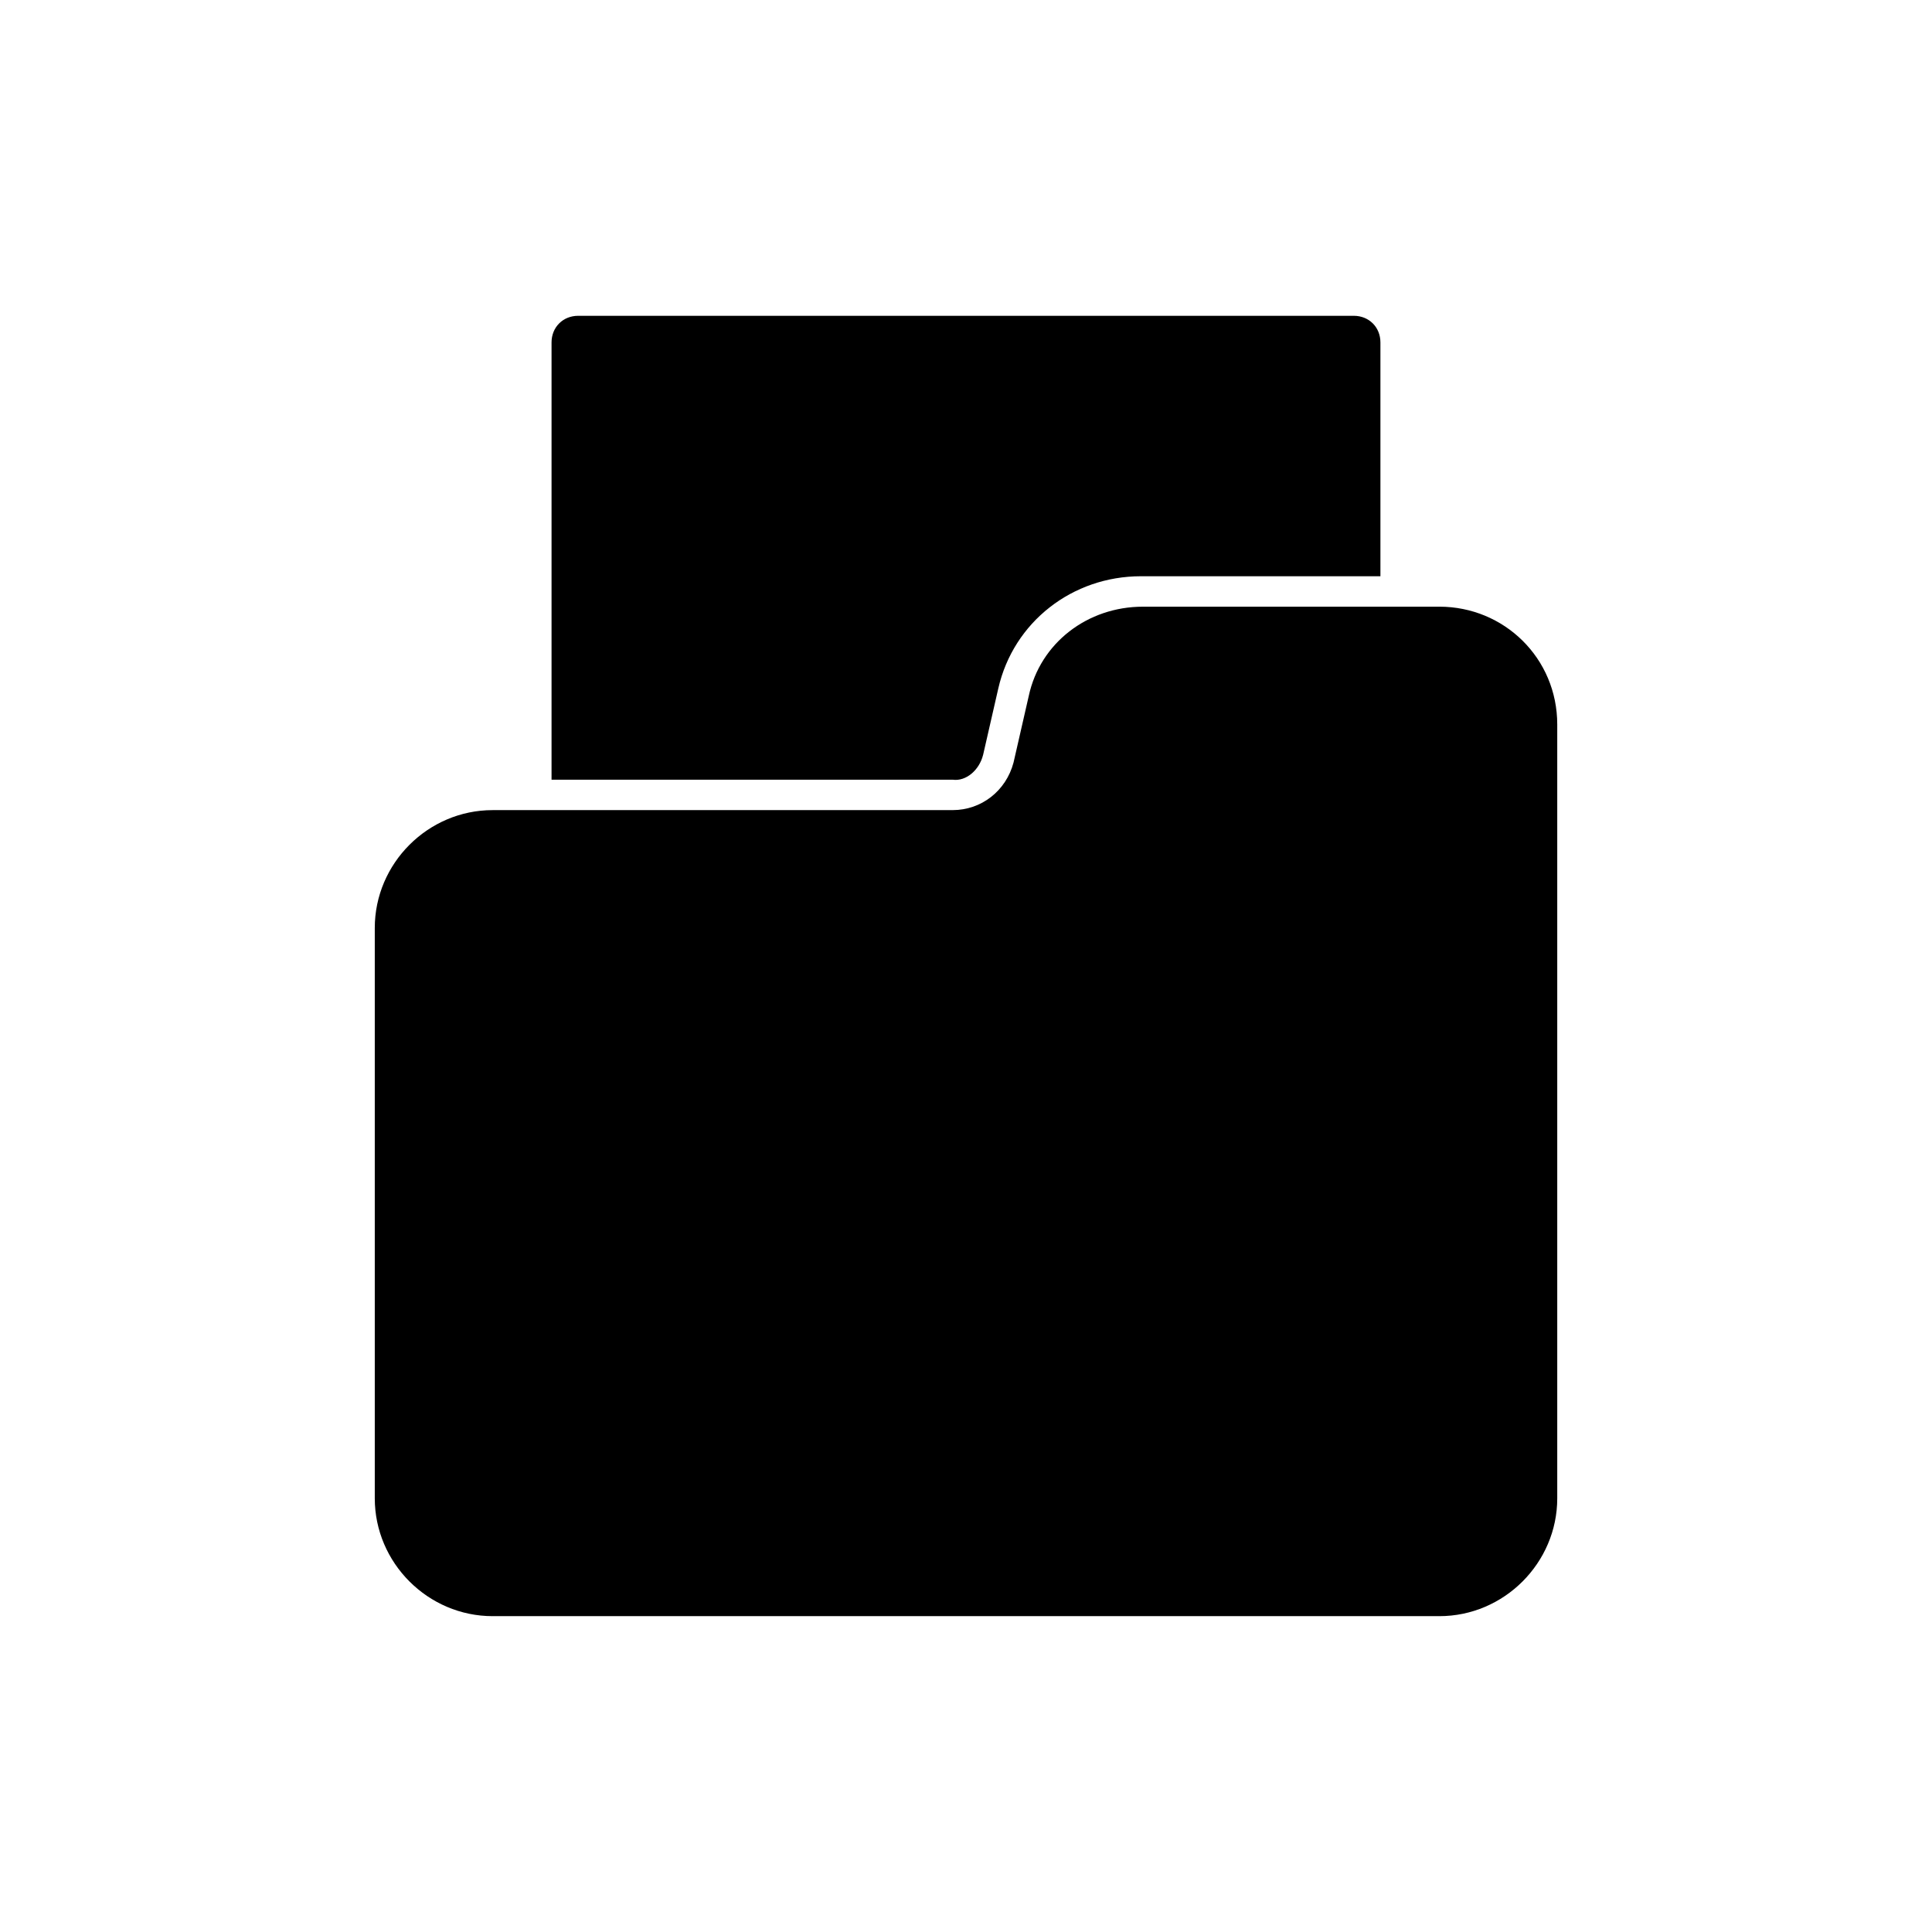
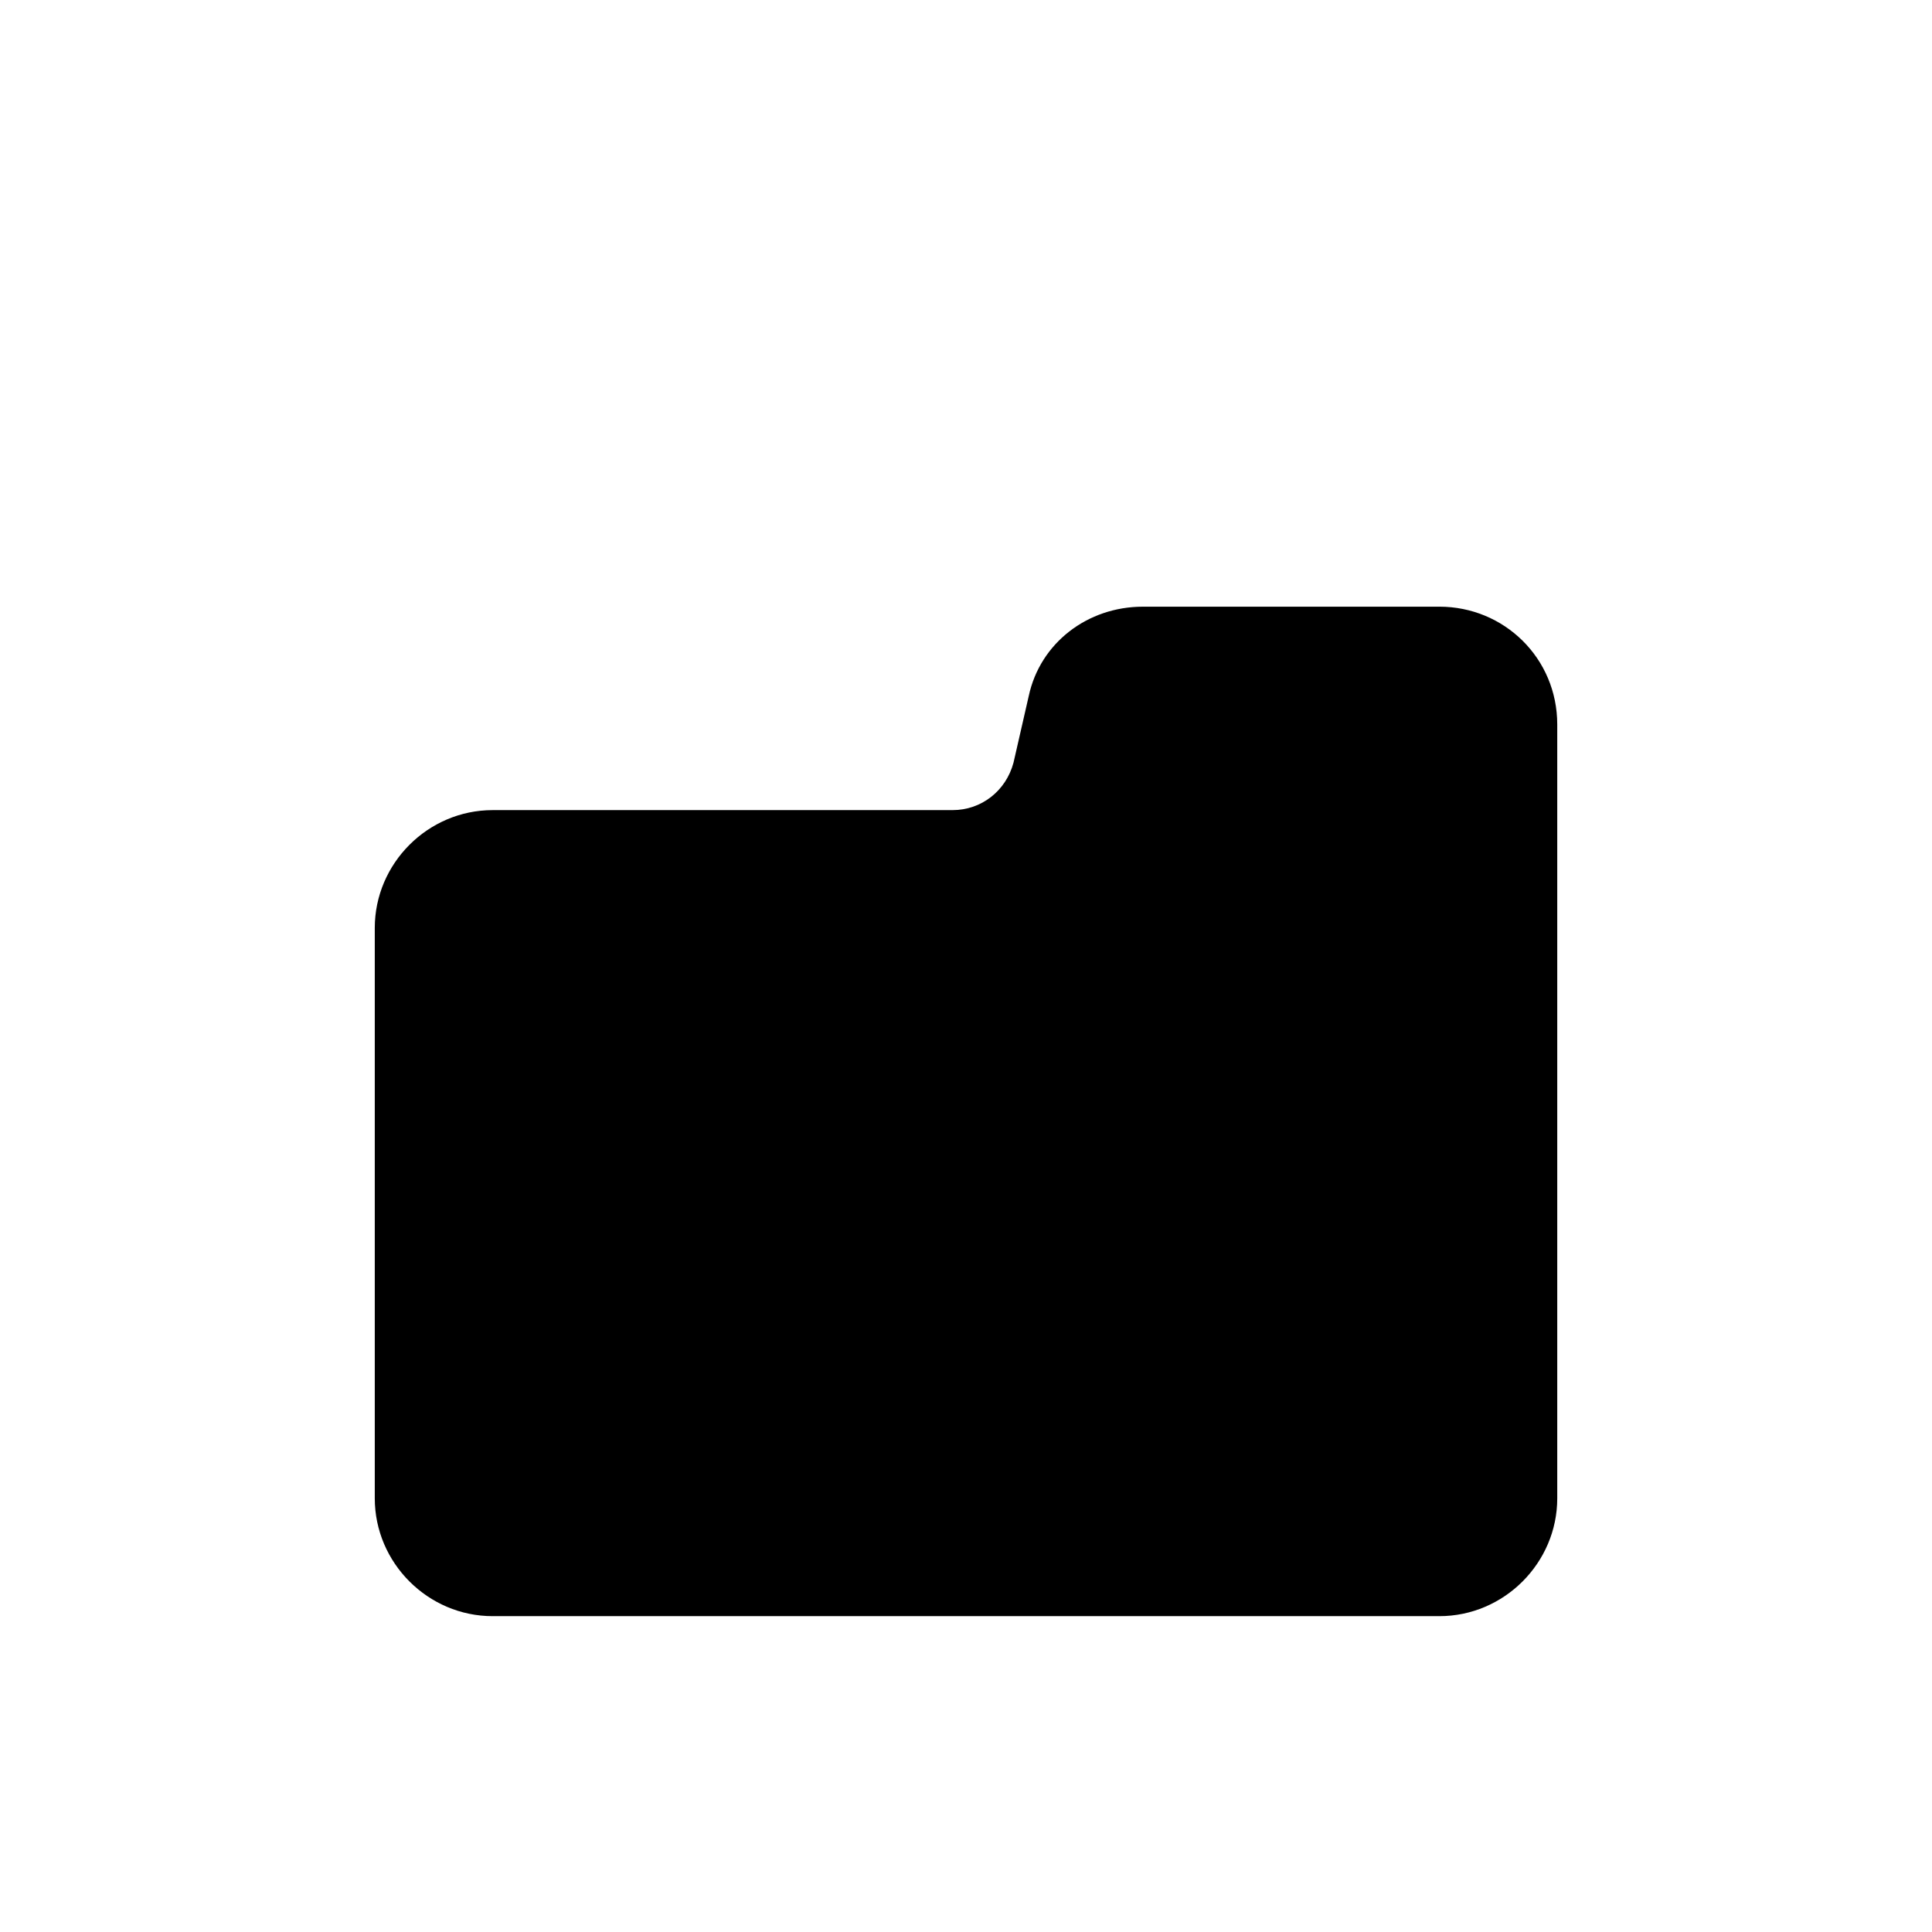
<svg xmlns="http://www.w3.org/2000/svg" fill="#000000" width="800px" height="800px" version="1.1" viewBox="144 144 512 512">
  <g>
    <path d="m525.45 304.78h-78.594c-14.609 0-27.207 9.574-30.23 23.68l-4.031 17.633c-2.016 7.559-8.566 12.594-16.121 12.594l-121.92 0.004c-17.129 0-31.234 14.105-31.234 31.234v151.14c0 17.129 14.105 31.234 31.234 31.234h250.9c17.129 0 31.234-14.105 31.234-31.234v-205.05c0-17.633-14.105-31.238-31.238-31.238z" />
-     <path d="m404.53 344.07 4.031-17.633c4.031-17.633 19.648-29.727 37.785-29.727h63.48v-61.965c0-4.031-3.023-7.055-7.055-7.055h-205.55c-4.031 0-7.055 3.023-7.055 7.055v115.88h106.3c3.527 0.504 7.051-2.519 8.059-6.551z" />
  </g>
</svg>